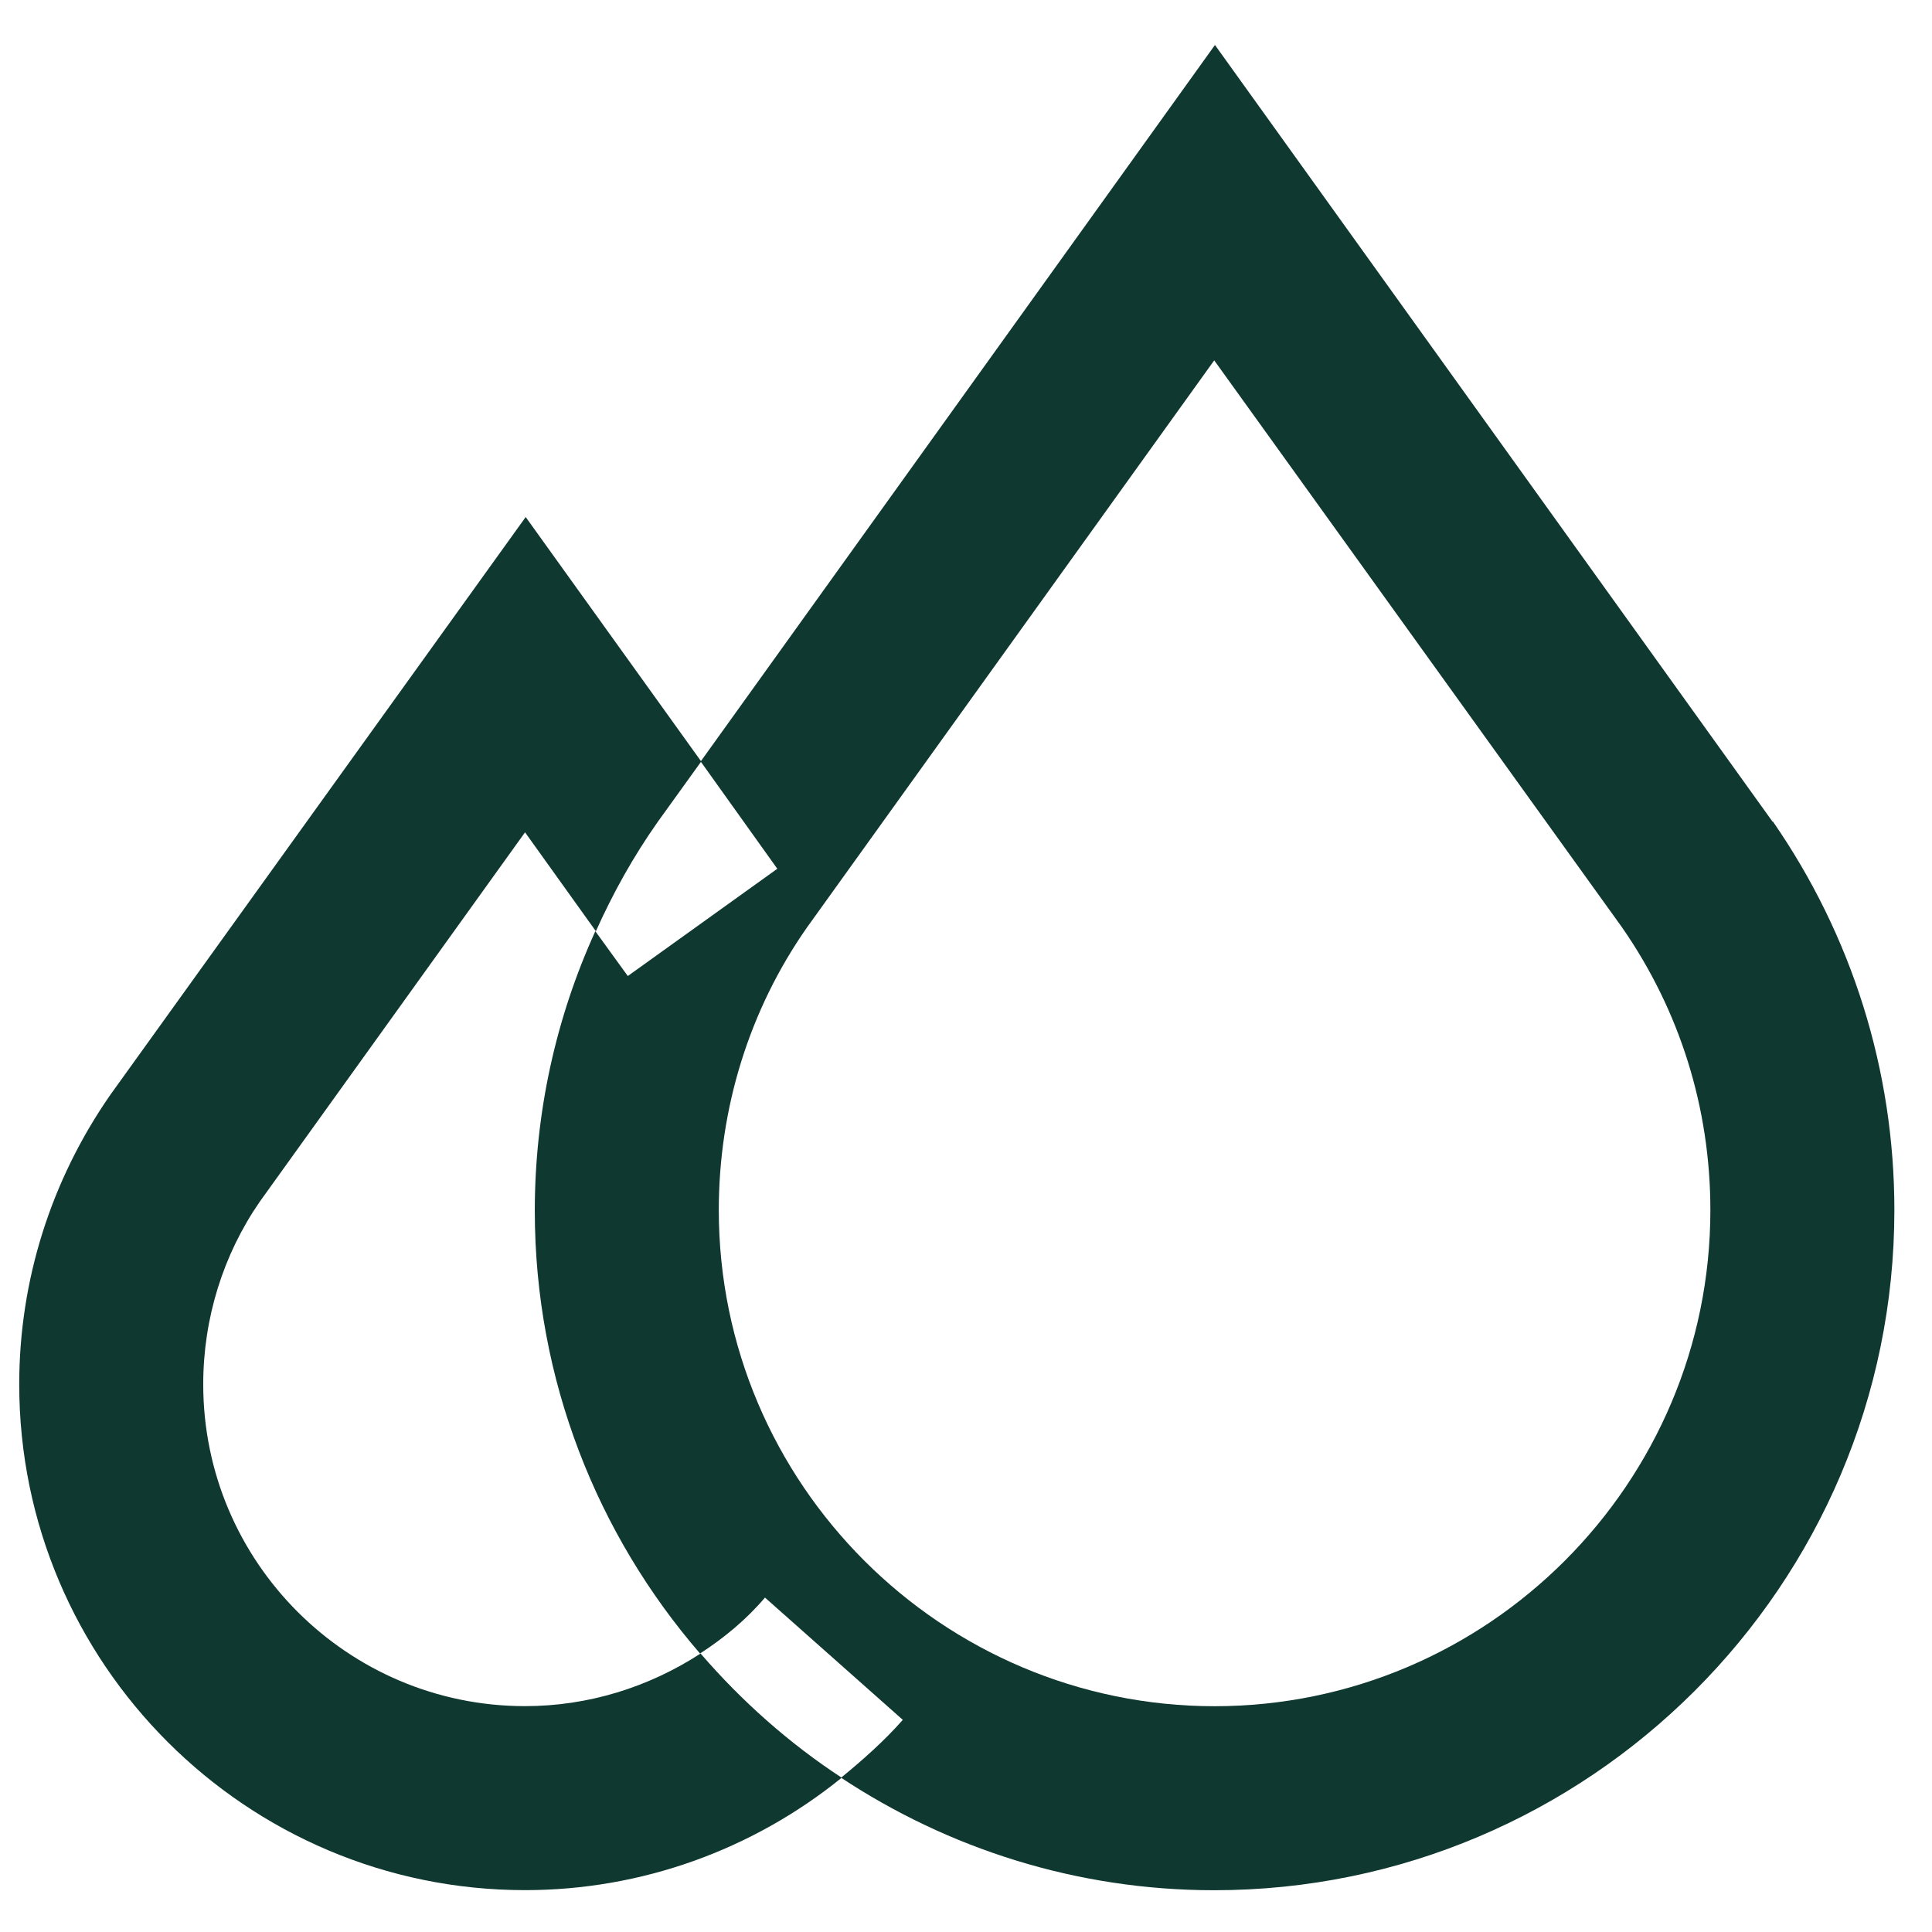
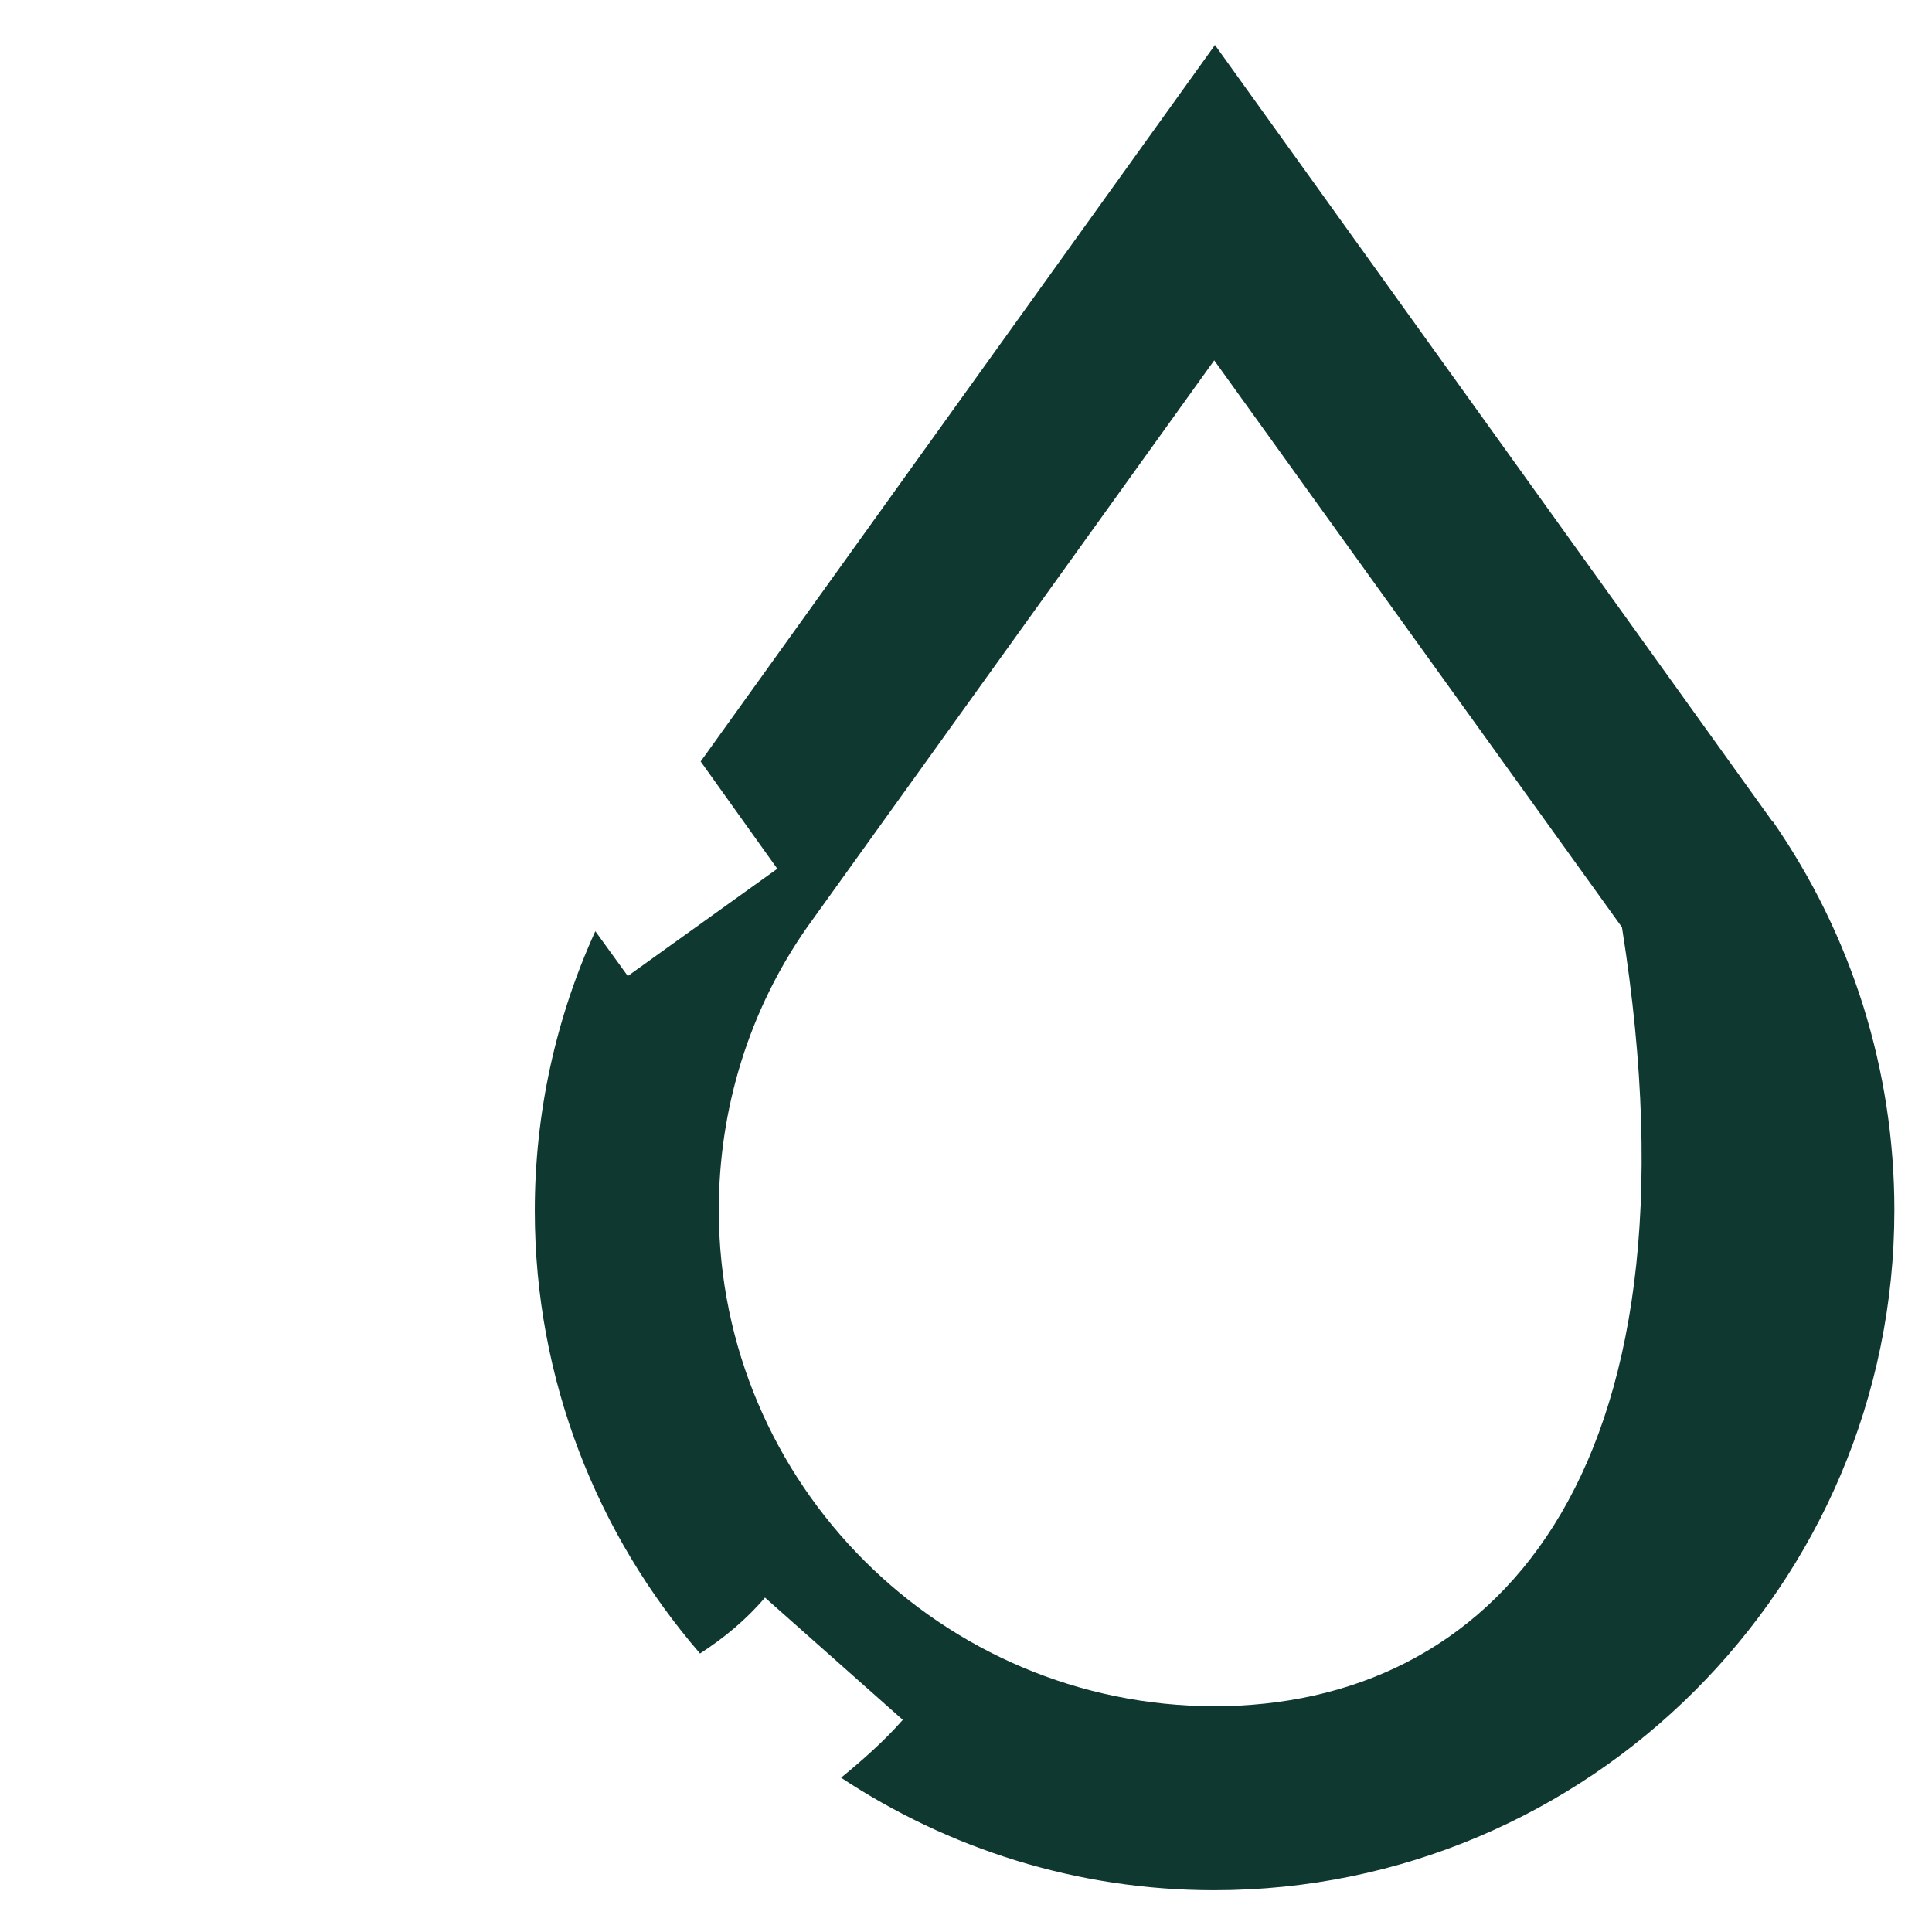
<svg xmlns="http://www.w3.org/2000/svg" width="21" height="21" viewBox="0 0 21 21" fill="none">
-   <path d="M19.269 8.934L13.206 0.489L7.616 8.277L8.449 9.443L6.824 10.609L6.471 10.122C6.04 11.069 5.813 12.101 5.813 13.161C5.813 14.998 6.492 16.68 7.609 17.973C7.87 17.804 8.11 17.606 8.315 17.365L9.813 18.694C9.608 18.927 9.375 19.132 9.142 19.323C10.308 20.093 11.7 20.546 13.198 20.546C17.269 20.546 20.591 17.231 20.591 13.153C20.591 11.634 20.131 10.171 19.269 8.927V8.934ZM13.206 18.546C10.237 18.546 7.813 16.129 7.813 13.153C7.813 12.044 8.146 10.977 8.768 10.086L13.198 3.917L17.63 10.079C18.259 10.984 18.591 12.044 18.591 13.153C18.591 16.122 16.174 18.546 13.198 18.546H13.206Z" fill="#0F3830" />
-   <path d="M7.615 17.973C7.05 18.34 6.393 18.545 5.707 18.545C3.778 18.545 2.209 16.977 2.209 15.047C2.209 14.326 2.428 13.634 2.824 13.061L5.707 9.047L6.477 10.122C6.661 9.712 6.88 9.316 7.149 8.934L7.622 8.277L5.714 5.62L1.198 11.902C0.555 12.828 0.209 13.917 0.209 15.047C0.209 18.079 2.675 20.545 5.707 20.545C6.972 20.545 8.181 20.107 9.149 19.323C8.576 18.948 8.06 18.489 7.615 17.973Z" fill="#0F3830" />
+   <path d="M19.269 8.934L13.206 0.489L7.616 8.277L8.449 9.443L6.824 10.609L6.471 10.122C6.04 11.069 5.813 12.101 5.813 13.161C5.813 14.998 6.492 16.68 7.609 17.973C7.87 17.804 8.11 17.606 8.315 17.365L9.813 18.694C9.608 18.927 9.375 19.132 9.142 19.323C10.308 20.093 11.7 20.546 13.198 20.546C17.269 20.546 20.591 17.231 20.591 13.153C20.591 11.634 20.131 10.171 19.269 8.927V8.934ZM13.206 18.546C10.237 18.546 7.813 16.129 7.813 13.153C7.813 12.044 8.146 10.977 8.768 10.086L13.198 3.917L17.63 10.079C18.591 16.122 16.174 18.546 13.198 18.546H13.206Z" fill="#0F3830" />
</svg>